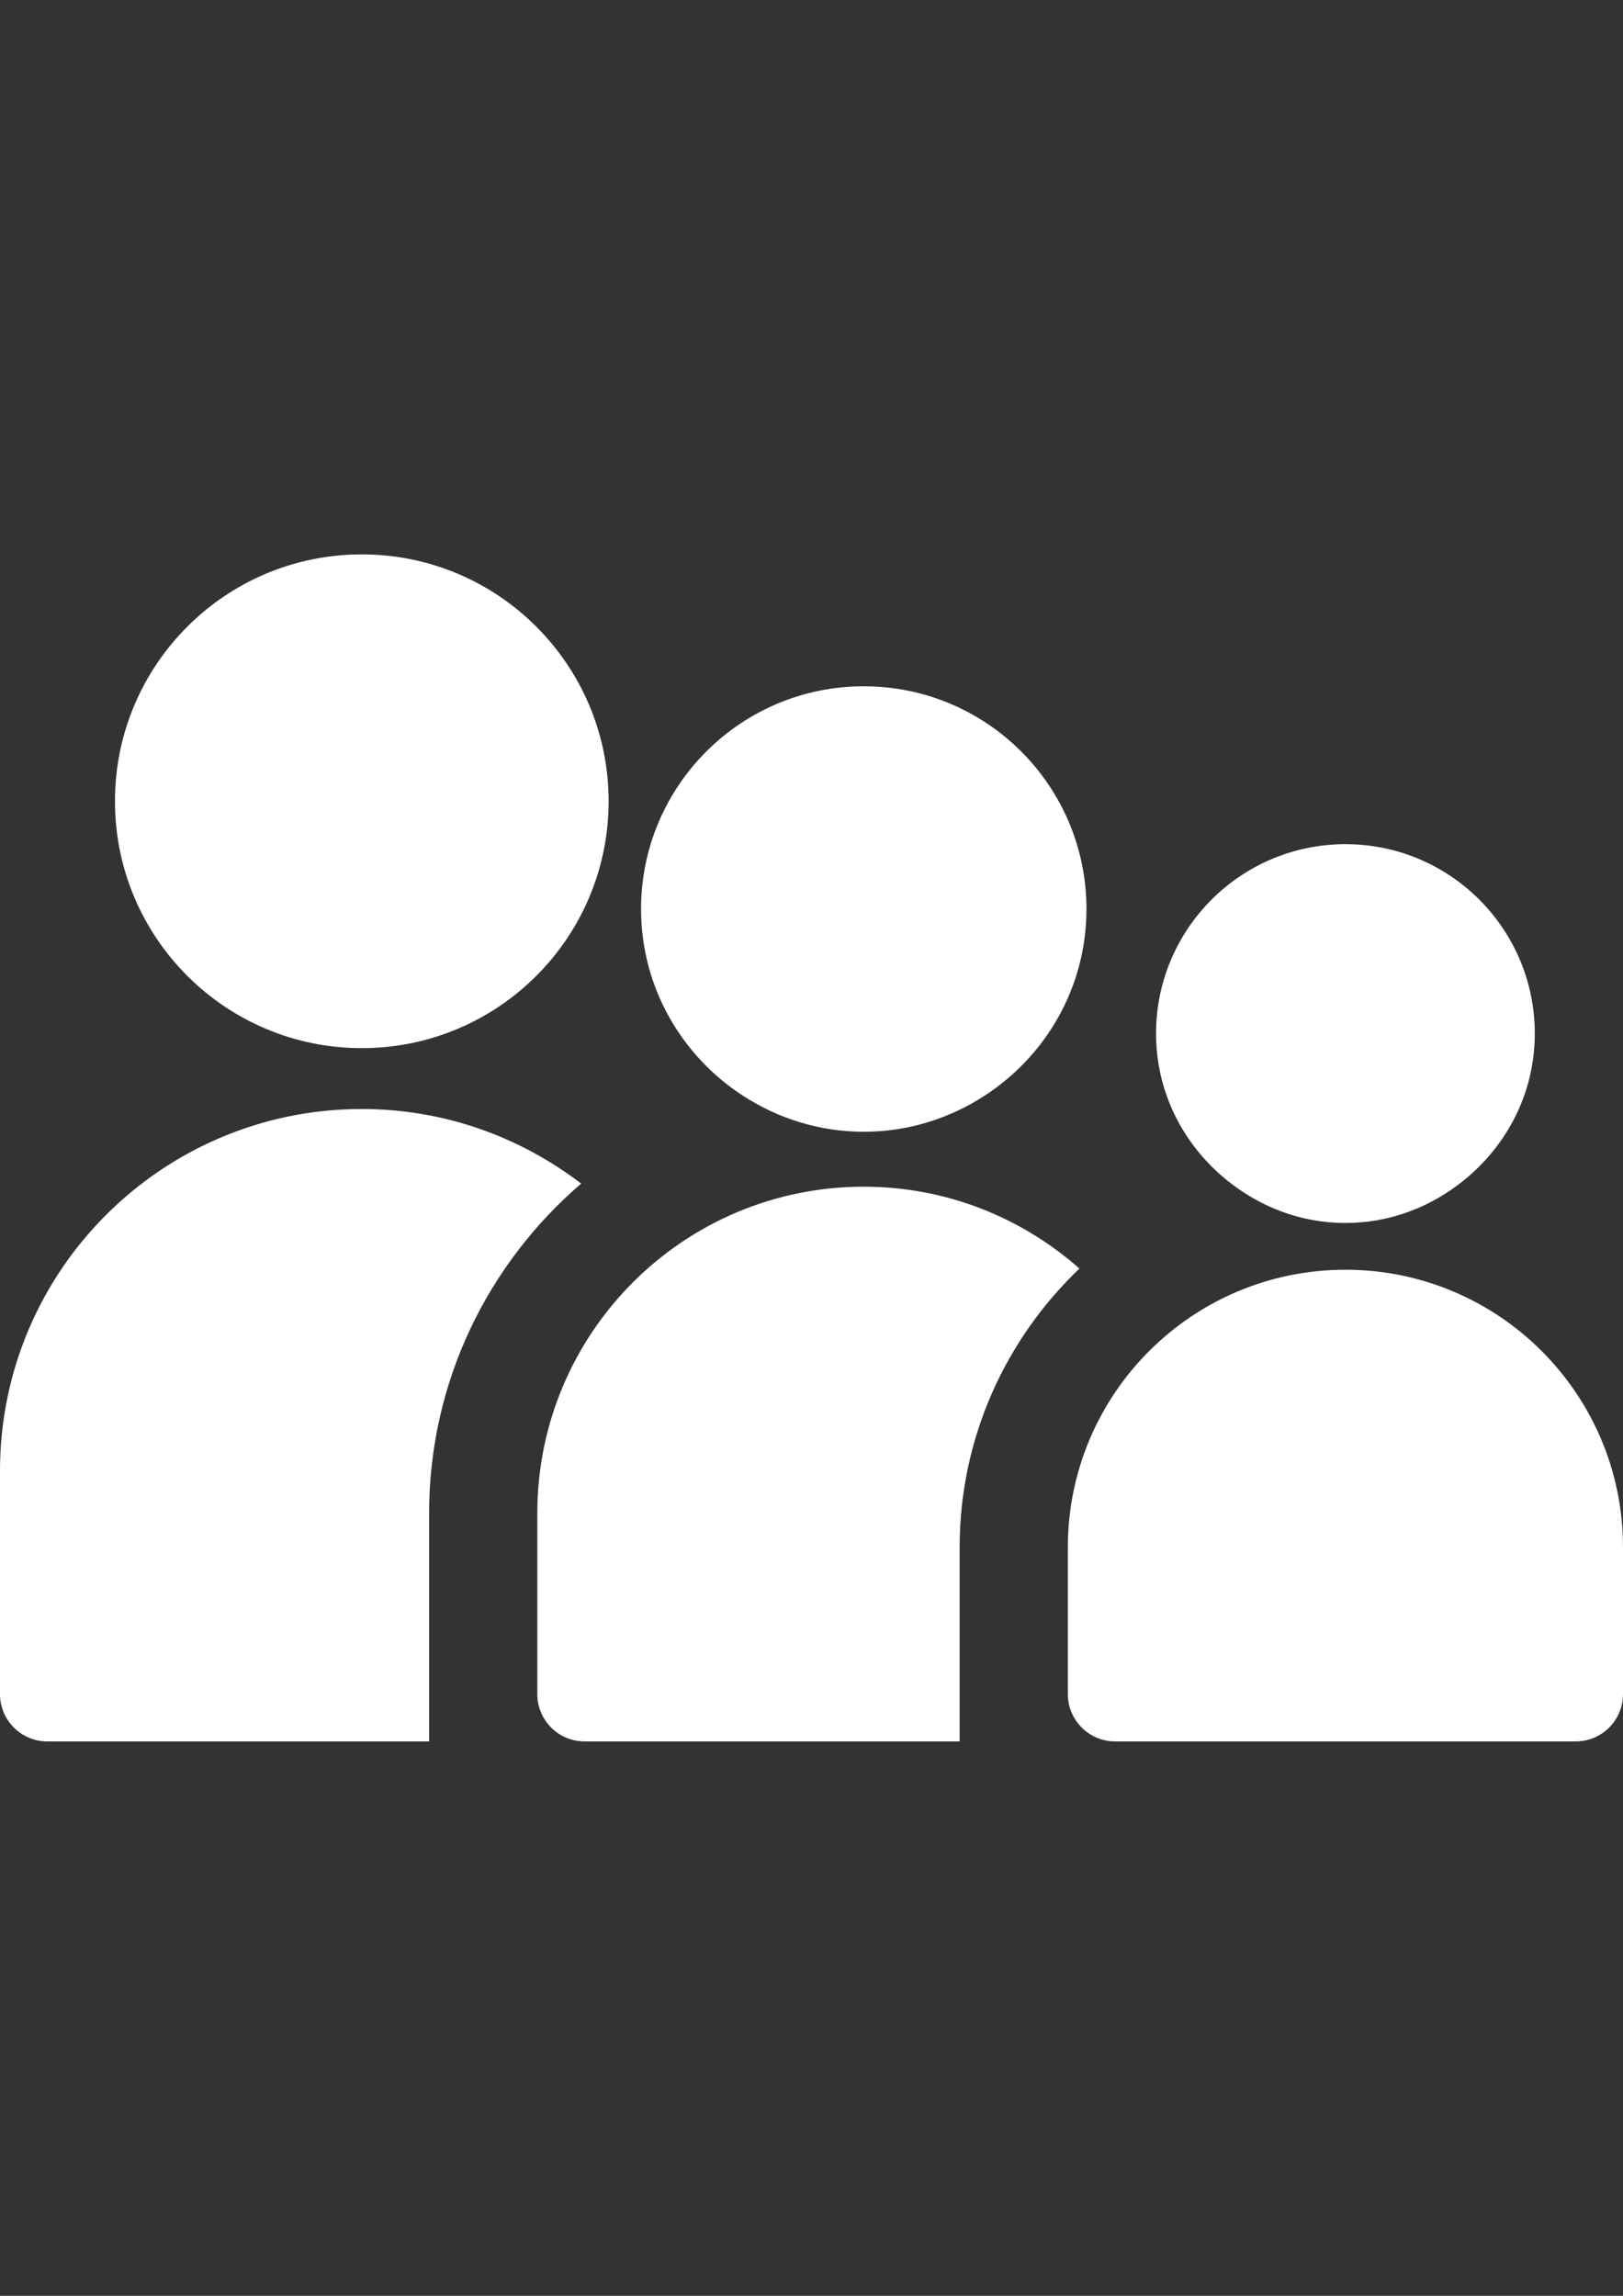
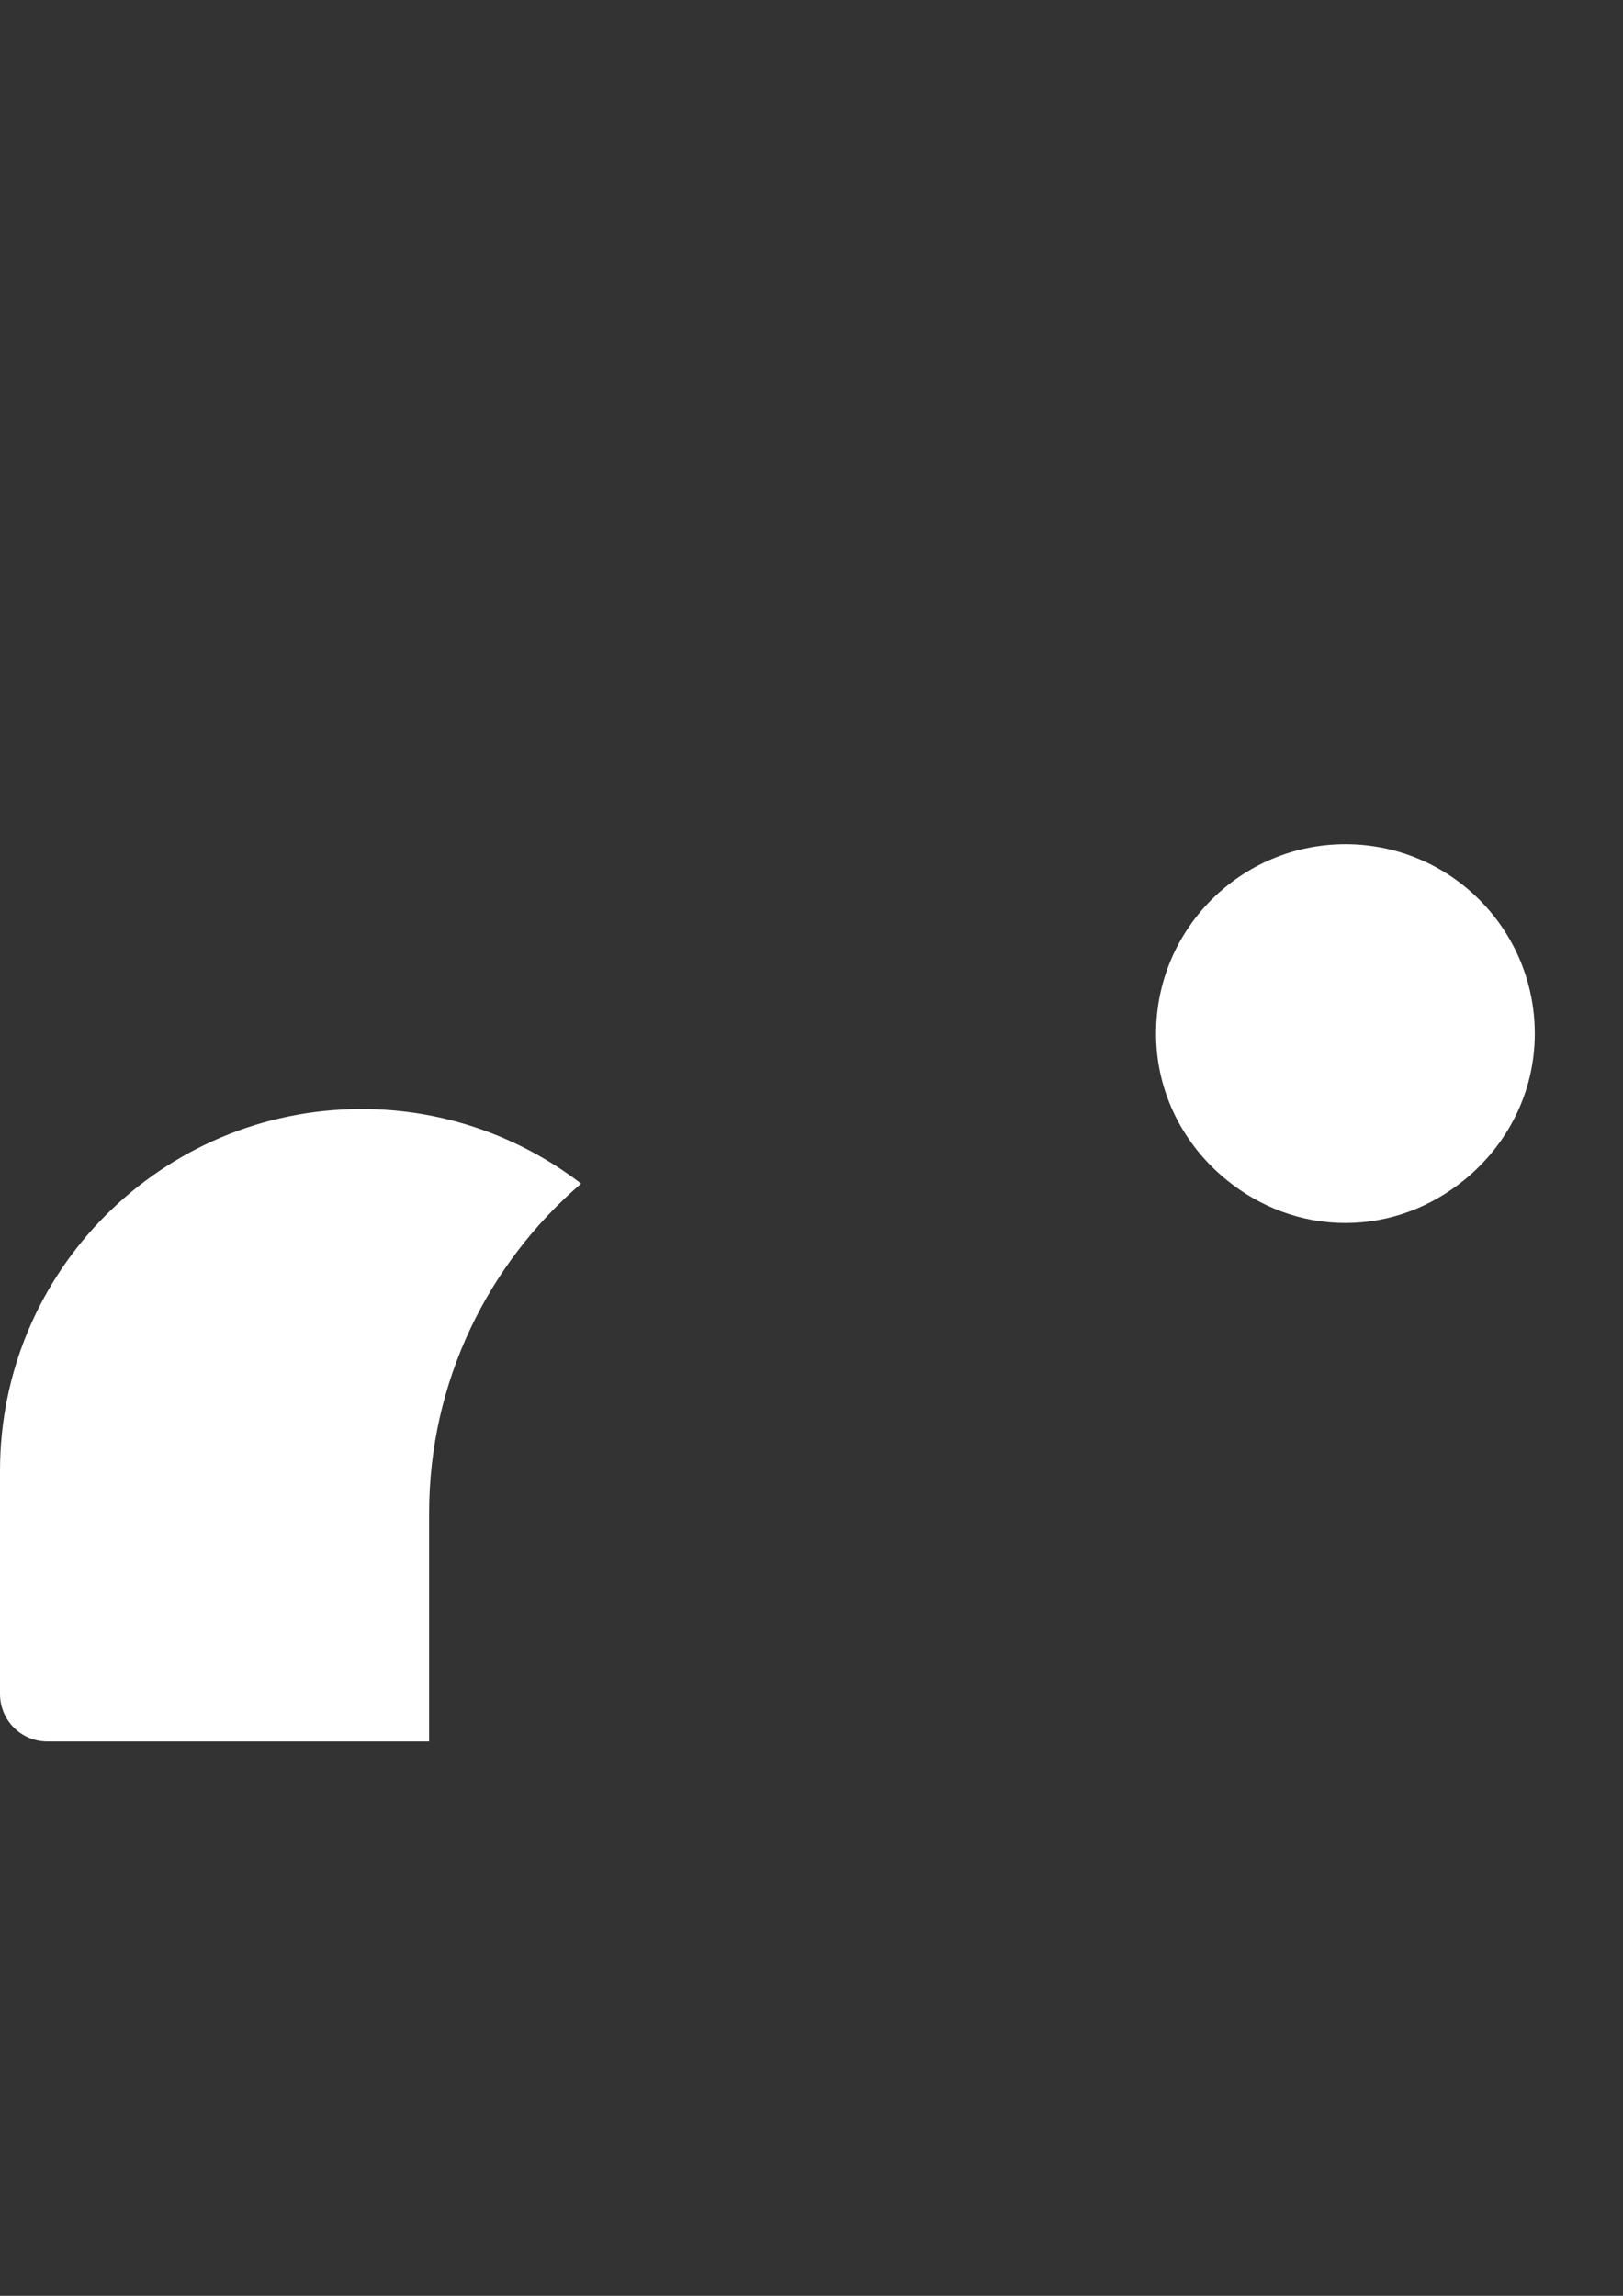
<svg xmlns="http://www.w3.org/2000/svg" version="1.1" id="Capa_1" x="0px" y="0px" width="595.275px" height="841.891px" viewBox="0 0 595.275 841.891" enable-background="new 0 0 595.275 841.891" xml:space="preserve">
  <rect x="0" y="0" width="595.275" height="841.891" fill="#333333" stroke="none" />
  <g>
    <g>
      <path fill="#FFFFFF" d="M213.152,434.034c-22.332-17.091-50.167-27.351-80.455-27.351C59.41,406.683,0,466.094,0,539.381v81.851    c0,9.592,7.771,17.361,17.362,17.361h140.031v-83.701C157.393,506.575,179.087,463.283,213.152,434.034z" />
    </g>
    <g>
-       <path fill="#FFFFFF" d="M132.697,384.36c50.003,0,90.531-40.528,90.531-90.53c0-50.005-40.528-90.532-90.531-90.532    s-90.531,40.527-90.531,90.532C42.166,343.833,82.694,384.36,132.697,384.36z" />
-     </g>
+       </g>
    <g>
-       <path fill="#FFFFFF" d="M316.801,435.168c-66.114,0-119.724,53.608-119.724,119.724v66.34c0,9.592,7.771,17.361,17.362,17.361    h50.954h86.579v-71.163c0-40.198,16.936-76.455,43.938-102.236C374.809,446.563,347.166,435.168,316.801,435.168z" />
-     </g>
+       </g>
    <g>
-       <path fill="#FFFFFF" d="M272.572,401.858c12.761,8.256,27.895,13.168,44.229,13.168c16.337,0,31.471-4.911,44.239-13.168    c22.488-14.552,37.446-39.732,37.446-68.508c0-45.12-36.565-81.686-81.686-81.686c-45.11,0-81.675,36.565-81.675,81.686    C235.125,362.126,250.085,387.306,272.572,401.858z" />
-     </g>
+       </g>
    <g>
-       <path fill="#FFFFFF" d="M493.466,465.62c-56.232,0-101.808,45.586-101.808,101.81v53.802c0,9.592,7.771,17.361,17.361,17.361    h27.517h141.376c9.593,0,17.363-7.77,17.363-17.361v-53.802C595.275,511.206,549.689,465.62,493.466,465.62z" />
-     </g>
+       </g>
    <g>
      <path fill="#FFFFFF" d="M450.033,432.825c11.927,9.639,26.903,15.654,43.433,15.654c16.538,0,31.518-6.016,43.444-15.654    c15.744-12.731,26.014-31.965,26.014-53.794c0-38.366-31.092-69.467-69.458-69.467c-38.358,0-69.457,31.101-69.457,69.467    C424.009,400.86,434.276,420.094,450.033,432.825z" />
    </g>
  </g>
</svg>